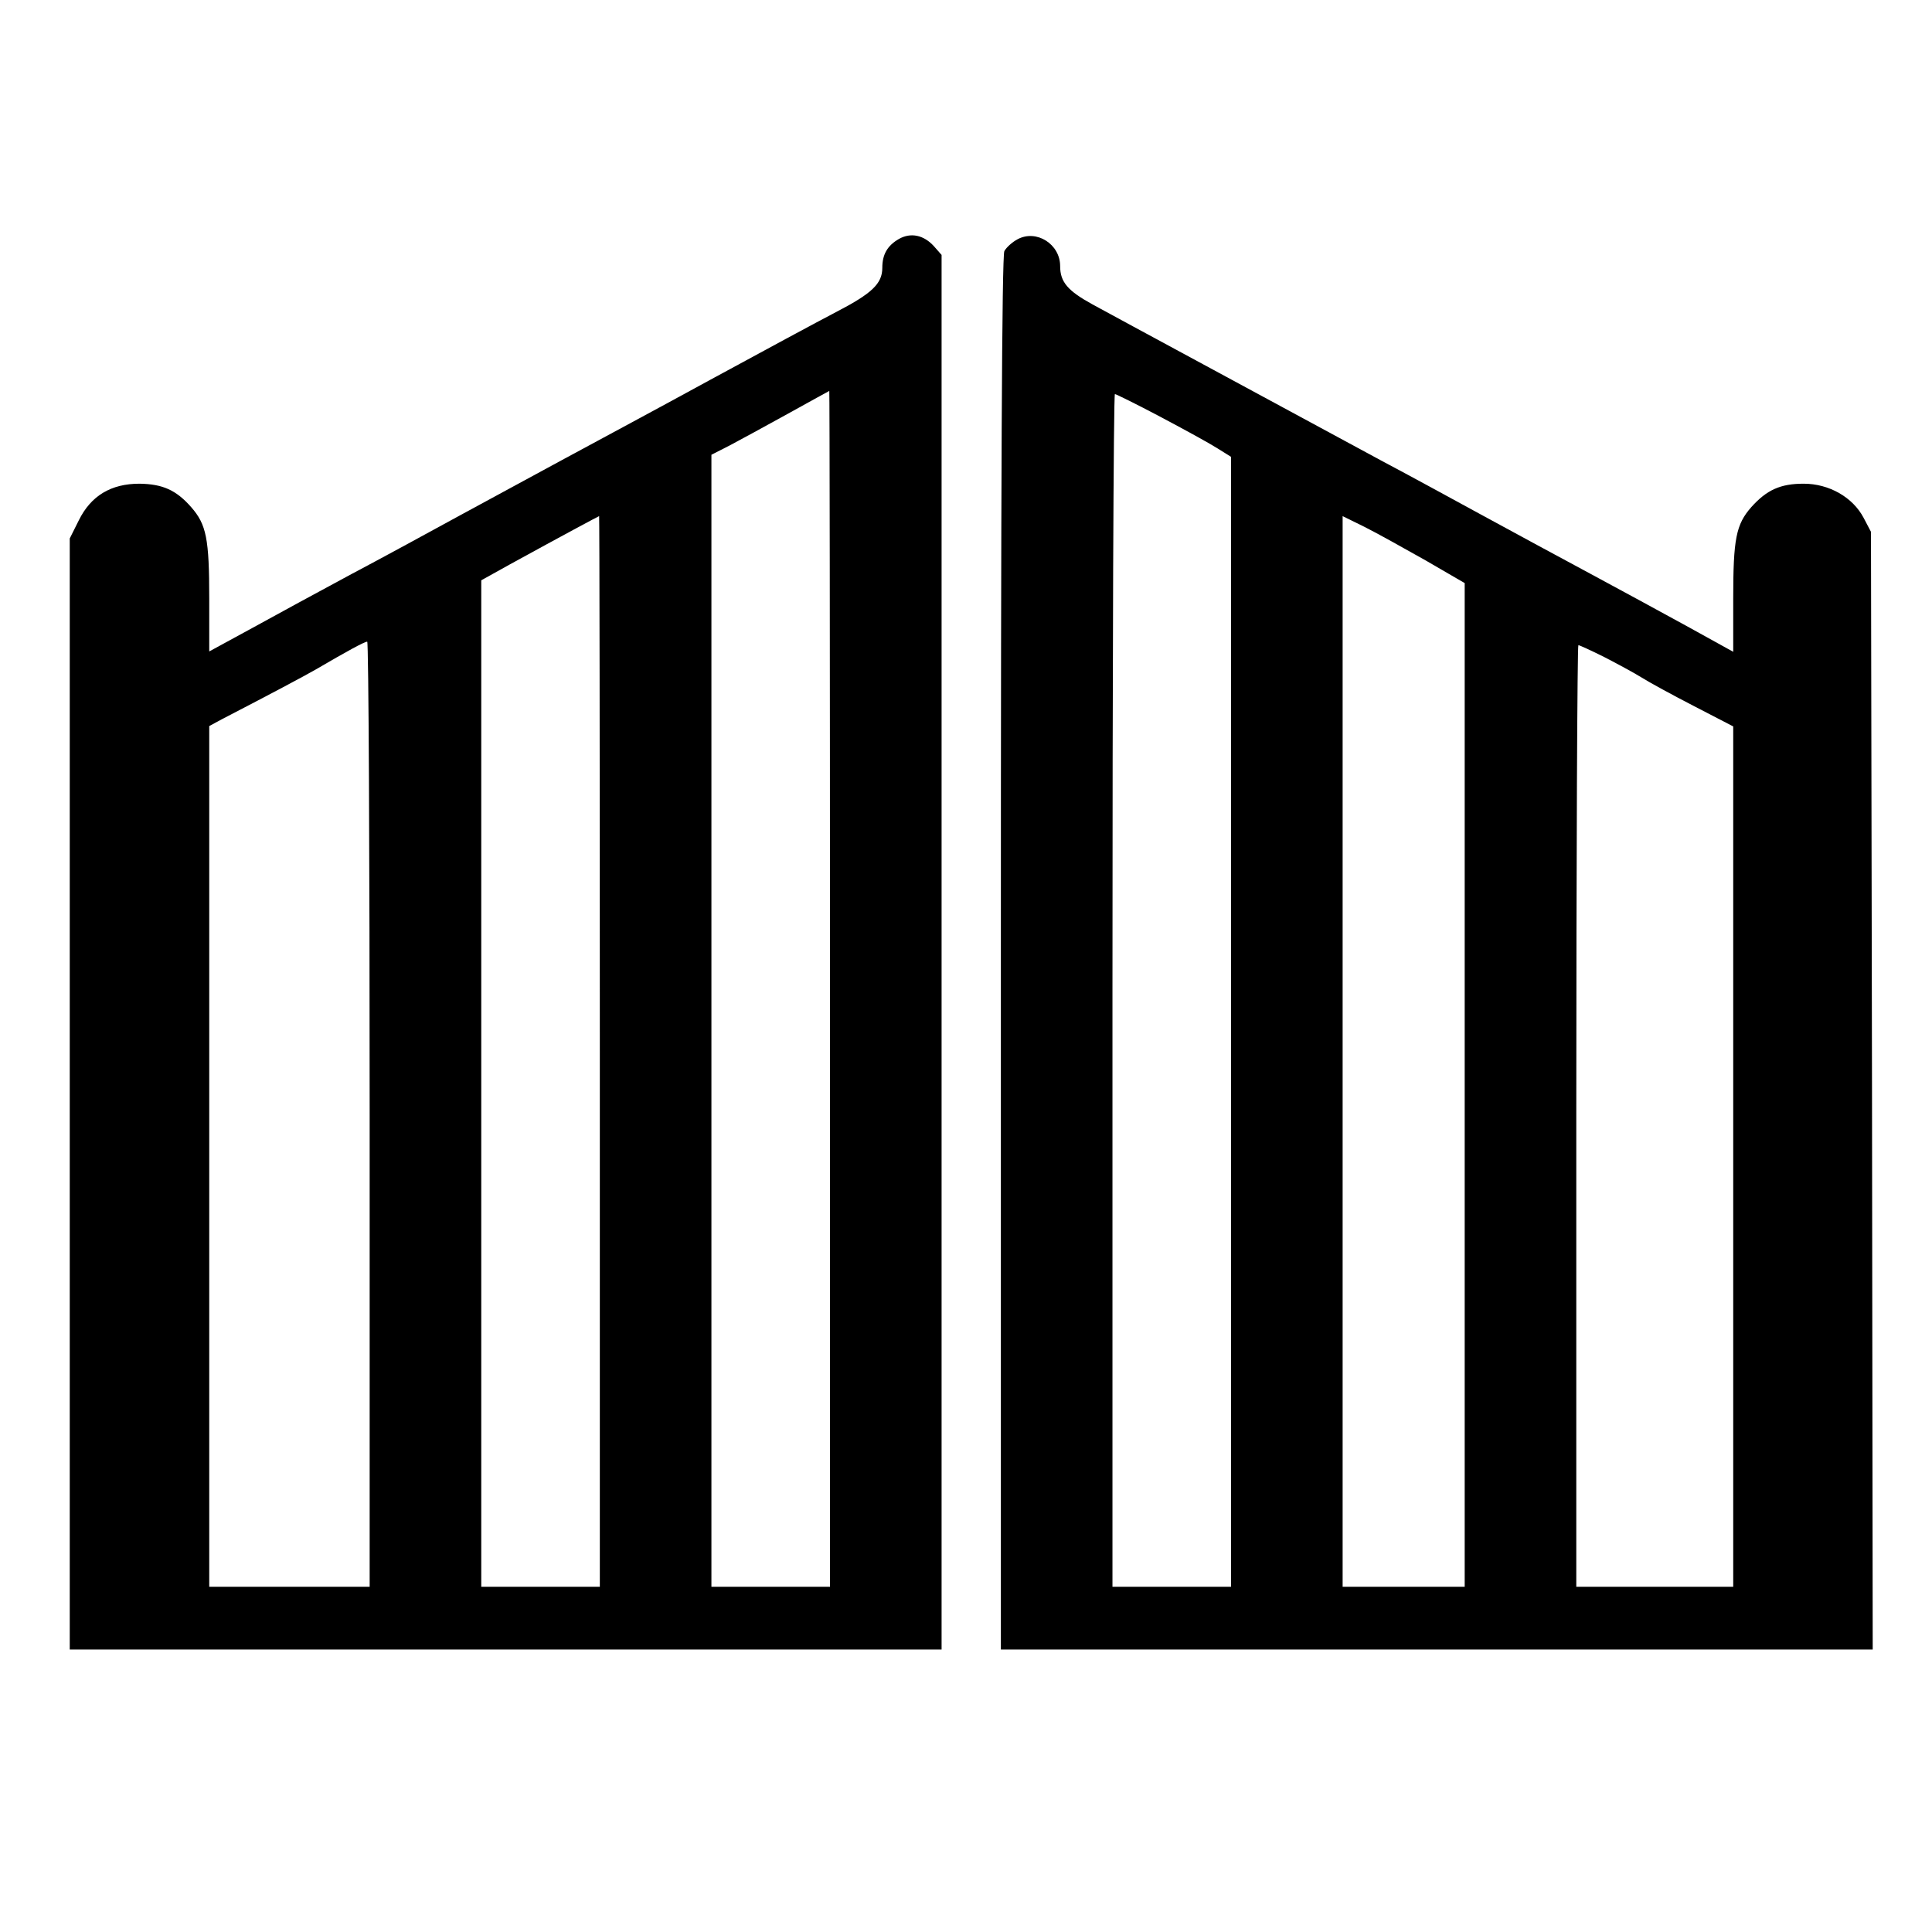
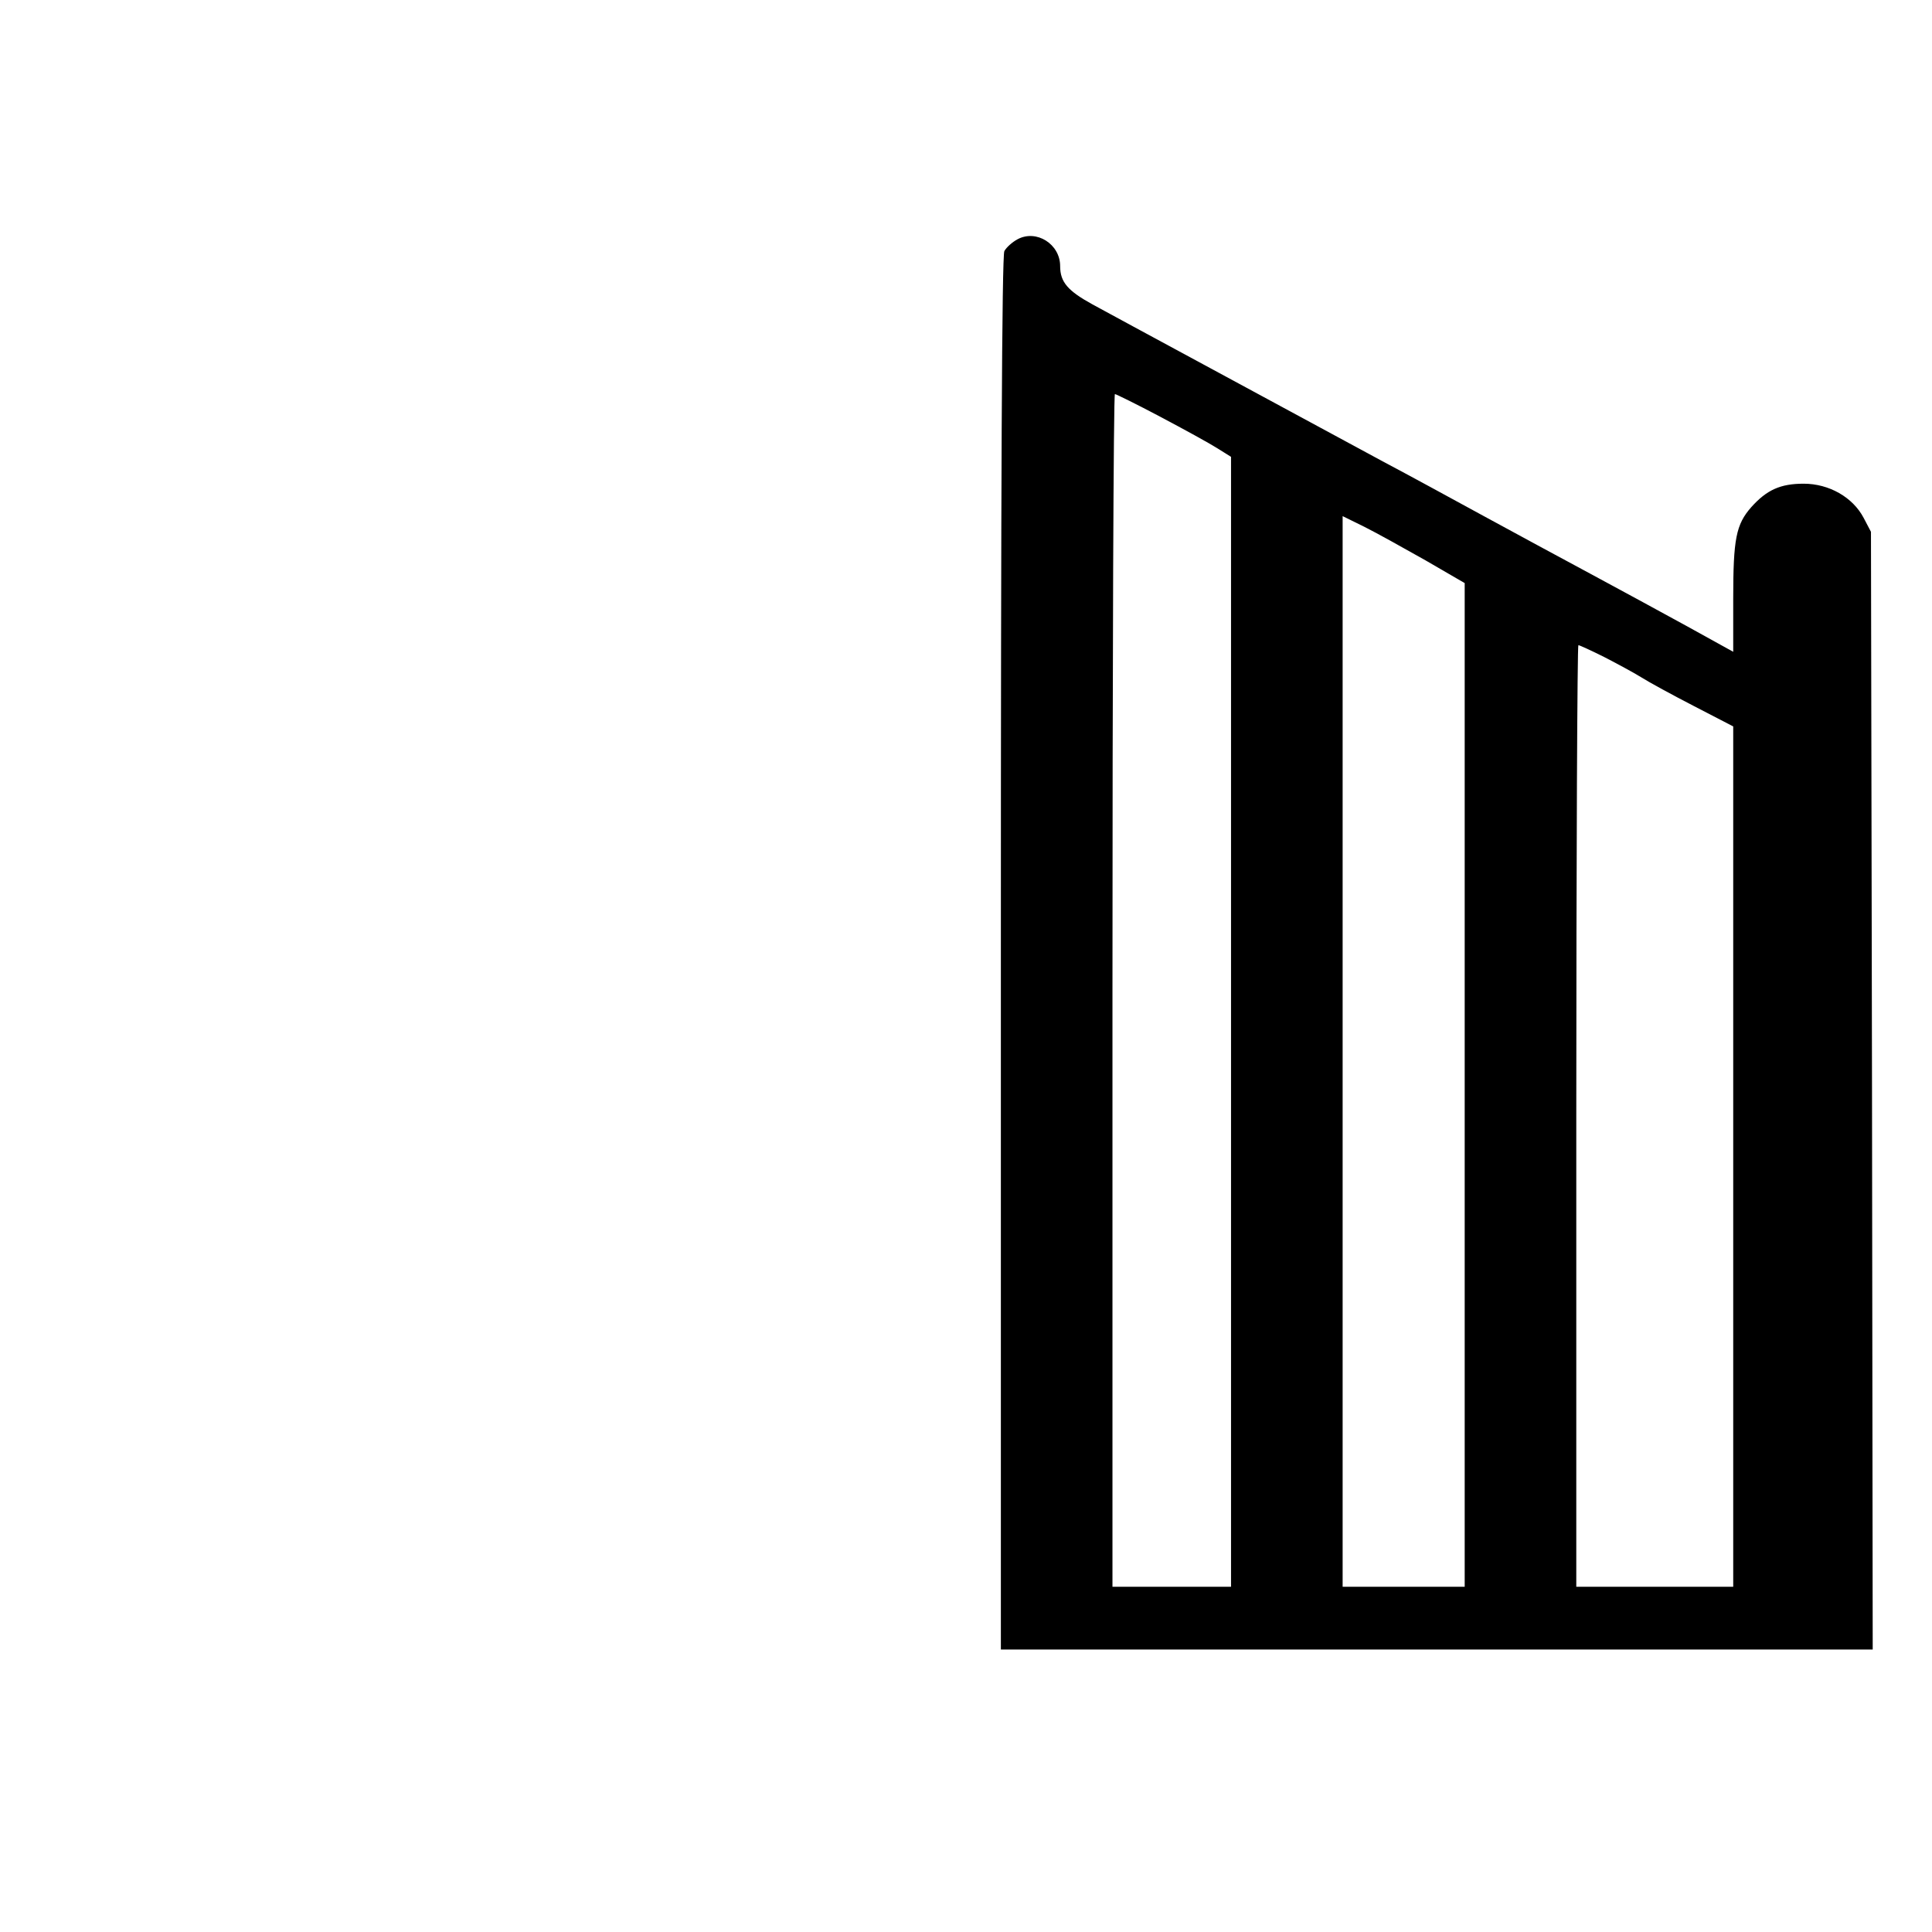
<svg xmlns="http://www.w3.org/2000/svg" version="1.0" width="554pt" height="554pt" viewBox="0 0 554 554" preserveAspectRatio="xMidYMid meet">
  <g transform="translate(0,554) scale(0.1,-0.1)" fill="#000000" stroke="none">
-     <path d="M2578 4855 c-33 -19 -48 -44 -48 -83 0 -45 -29 -73 -131 -126 -52 -27 -215 -115 -364 -196 -148 -81 -340 -184 -425 -230 -85 -46 -218 -118 -295 -160 -77 -42 -214 -117 -305 -165 -91 -49 -220 -119 -287 -156 l-123 -67 0 151 c0 172 -8 213 -52 263 -43 49 -82 66 -148 67 -81 0 -139 -34 -174 -105 l-26 -52 0 -1593 0 -1593 1250 0 1250 0 0 1999 0 2000 -22 25 c-29 32 -66 40 -100 21z m-198 -2150 l0 -1715 -170 0 -170 0 0 1623 0 1623 53 27 c28 15 104 56 167 91 63 35 116 64 118 65 1 0 2 -771 2 -1714z m-660 -180 l0 -1535 -170 0 -170 0 0 1443 0 1443 81 45 c153 84 254 138 257 139 1 0 2 -691 2 -1535z m-660 -180 l0 -1355 -230 0 -230 0 0 1234 0 1234 37 20 c141 73 233 122 268 142 89 52 140 80 148 80 4 0 7 -610 7 -1355z" />
    <path d="M2918 4854 c-15 -8 -32 -23 -38 -34 -7 -12 -10 -670 -10 -2014 l0 -1996 1250 0 1250 0 -2 1603 -3 1602 -21 40 c-31 59 -99 98 -172 98 -67 0 -106 -18 -150 -67 -44 -50 -52 -91 -52 -263 l0 -152 -132 73 c-73 40 -198 108 -278 151 -80 43 -217 117 -305 165 -88 48 -218 119 -290 157 -264 143 -772 417 -832 450 -71 39 -93 64 -93 110 0 63 -68 106 -122 77z m409 -509 c68 -36 141 -76 163 -90 l40 -25 0 -1620 0 -1620 -170 0 -170 0 0 1710 c0 941 3 1710 7 1710 3 0 62 -29 130 -65z m761 -412 l112 -65 0 -1439 0 -1439 -175 0 -175 0 0 1535 0 1535 63 -31 c34 -17 113 -61 175 -96z m512 -277 c37 -19 85 -45 106 -58 22 -14 90 -51 152 -83 l112 -58 0 -1234 0 -1233 -225 0 -225 0 0 1350 c0 743 3 1350 6 1350 3 0 36 -15 74 -34z" />
  </g>
</svg>